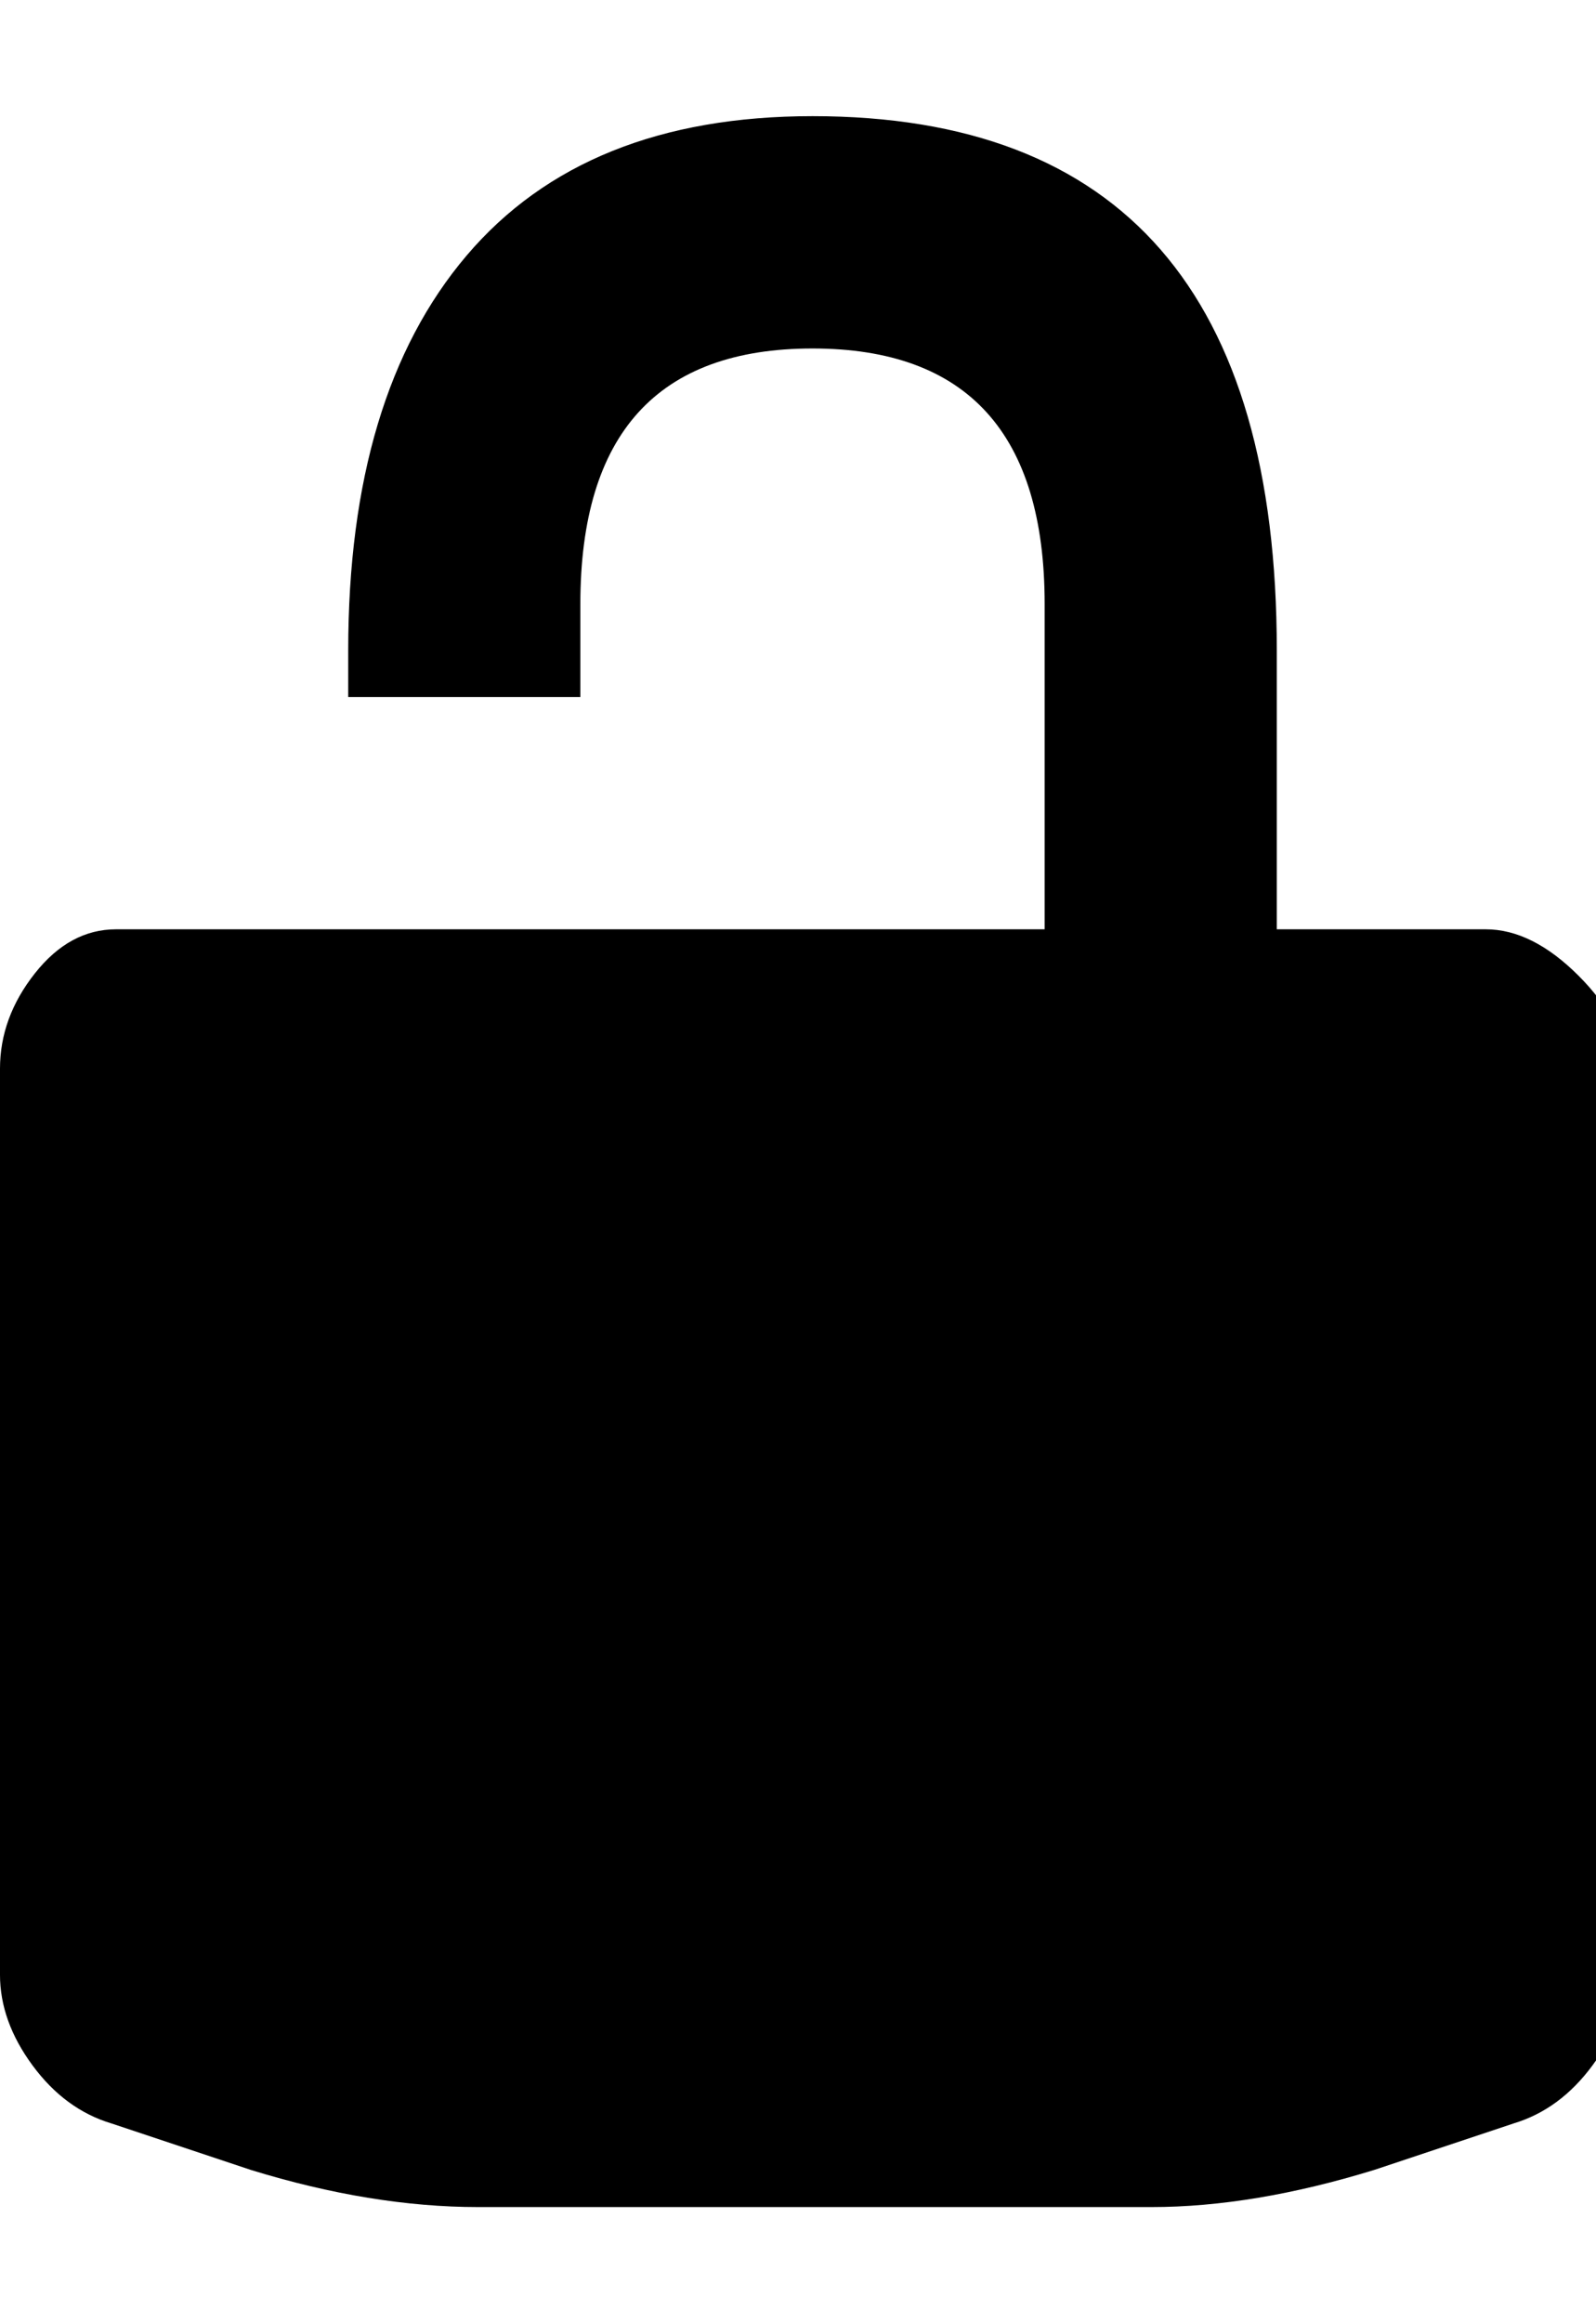
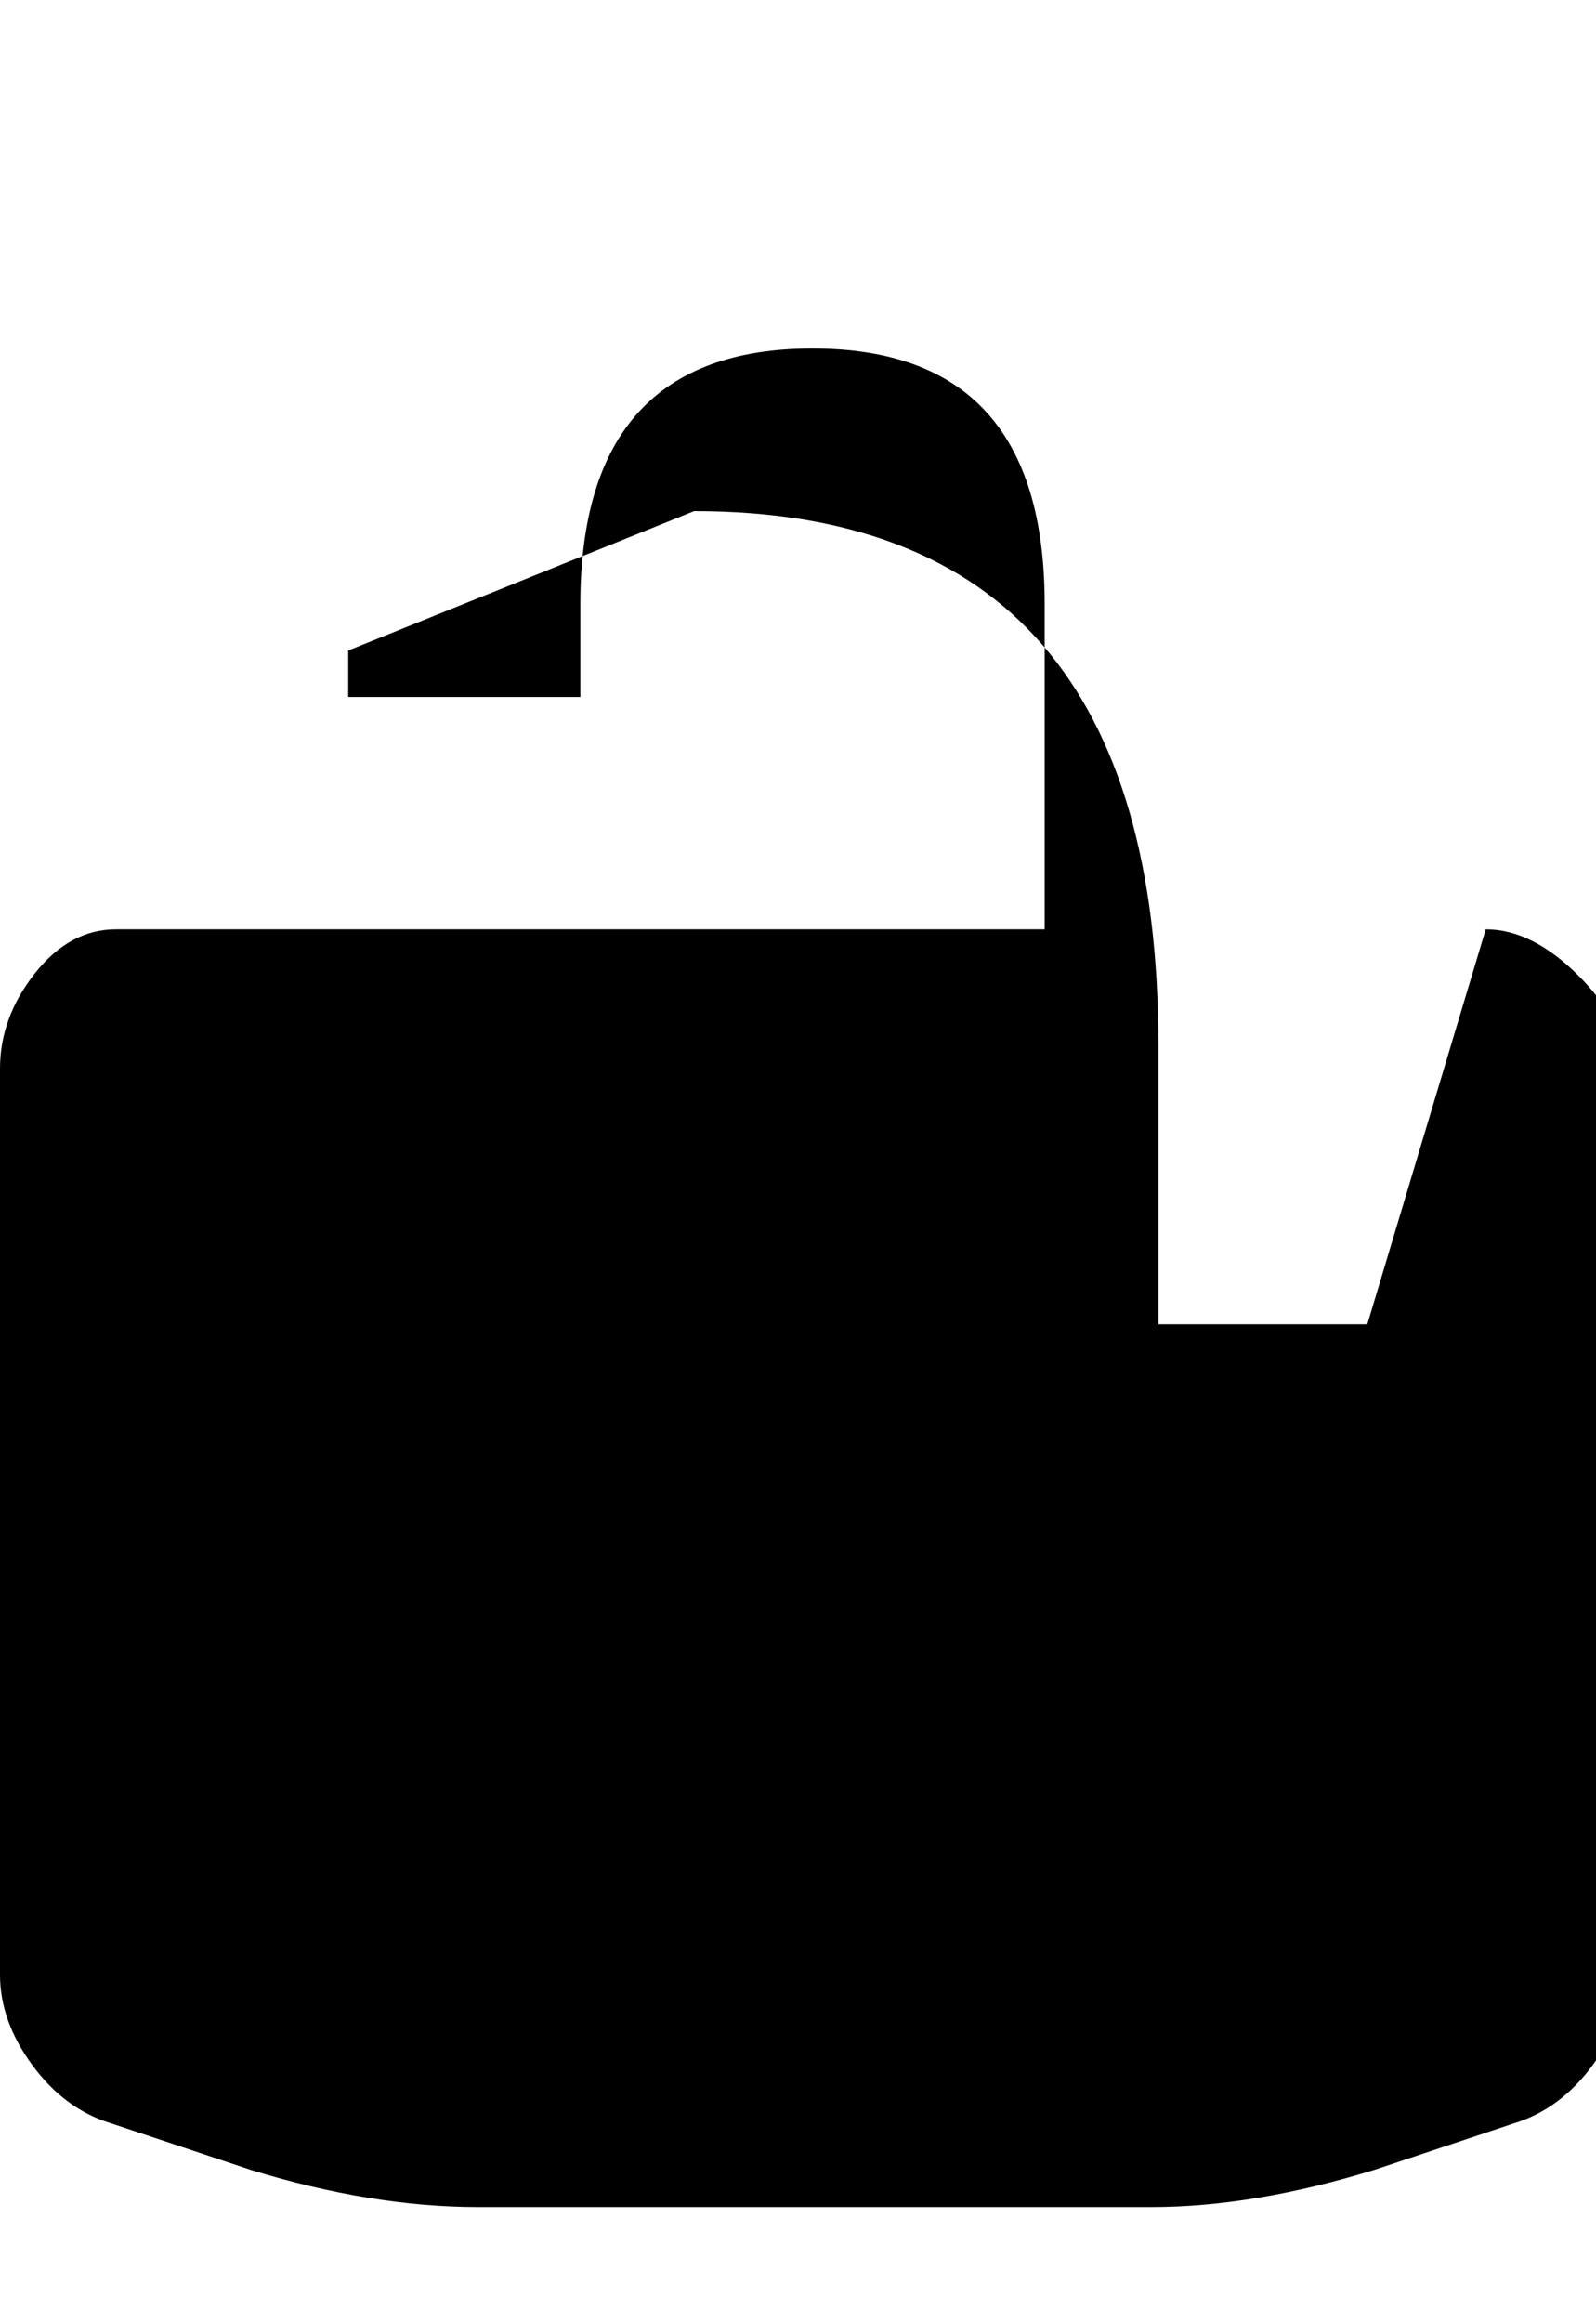
<svg xmlns="http://www.w3.org/2000/svg" version="1.1" width="22" height="32" viewBox="0 0 22 32">
-   <path d="M20.48 12.8q0.64 0 1.28 0.64t0.64 1.28v12.48q0 0.64-0.448 1.248t-1.088 0.8l-1.92 0.64q-1.664 0.512-3.072 0.512h-9.28q-1.472 0-3.136-0.512l-1.92-0.64q-0.64-0.192-1.088-0.8t-0.448-1.248v-12.48q0-0.704 0.48-1.312t1.12-0.608h12.8v-4.48q0-3.52-3.2-3.52t-3.2 3.52v1.28h-3.2v-0.64q0-3.52 1.632-5.44t4.768-1.92q6.4 0 6.4 7.36v3.84h2.88z" />
+   <path d="M20.48 12.8q0.64 0 1.28 0.64t0.64 1.28v12.48q0 0.64-0.448 1.248t-1.088 0.8l-1.92 0.64q-1.664 0.512-3.072 0.512h-9.28q-1.472 0-3.136-0.512l-1.92-0.64q-0.64-0.192-1.088-0.8t-0.448-1.248v-12.48q0-0.704 0.48-1.312t1.12-0.608h12.8v-4.48q0-3.52-3.2-3.52t-3.2 3.52v1.28h-3.2v-0.64t4.768-1.92q6.4 0 6.4 7.36v3.84h2.88z" />
</svg>